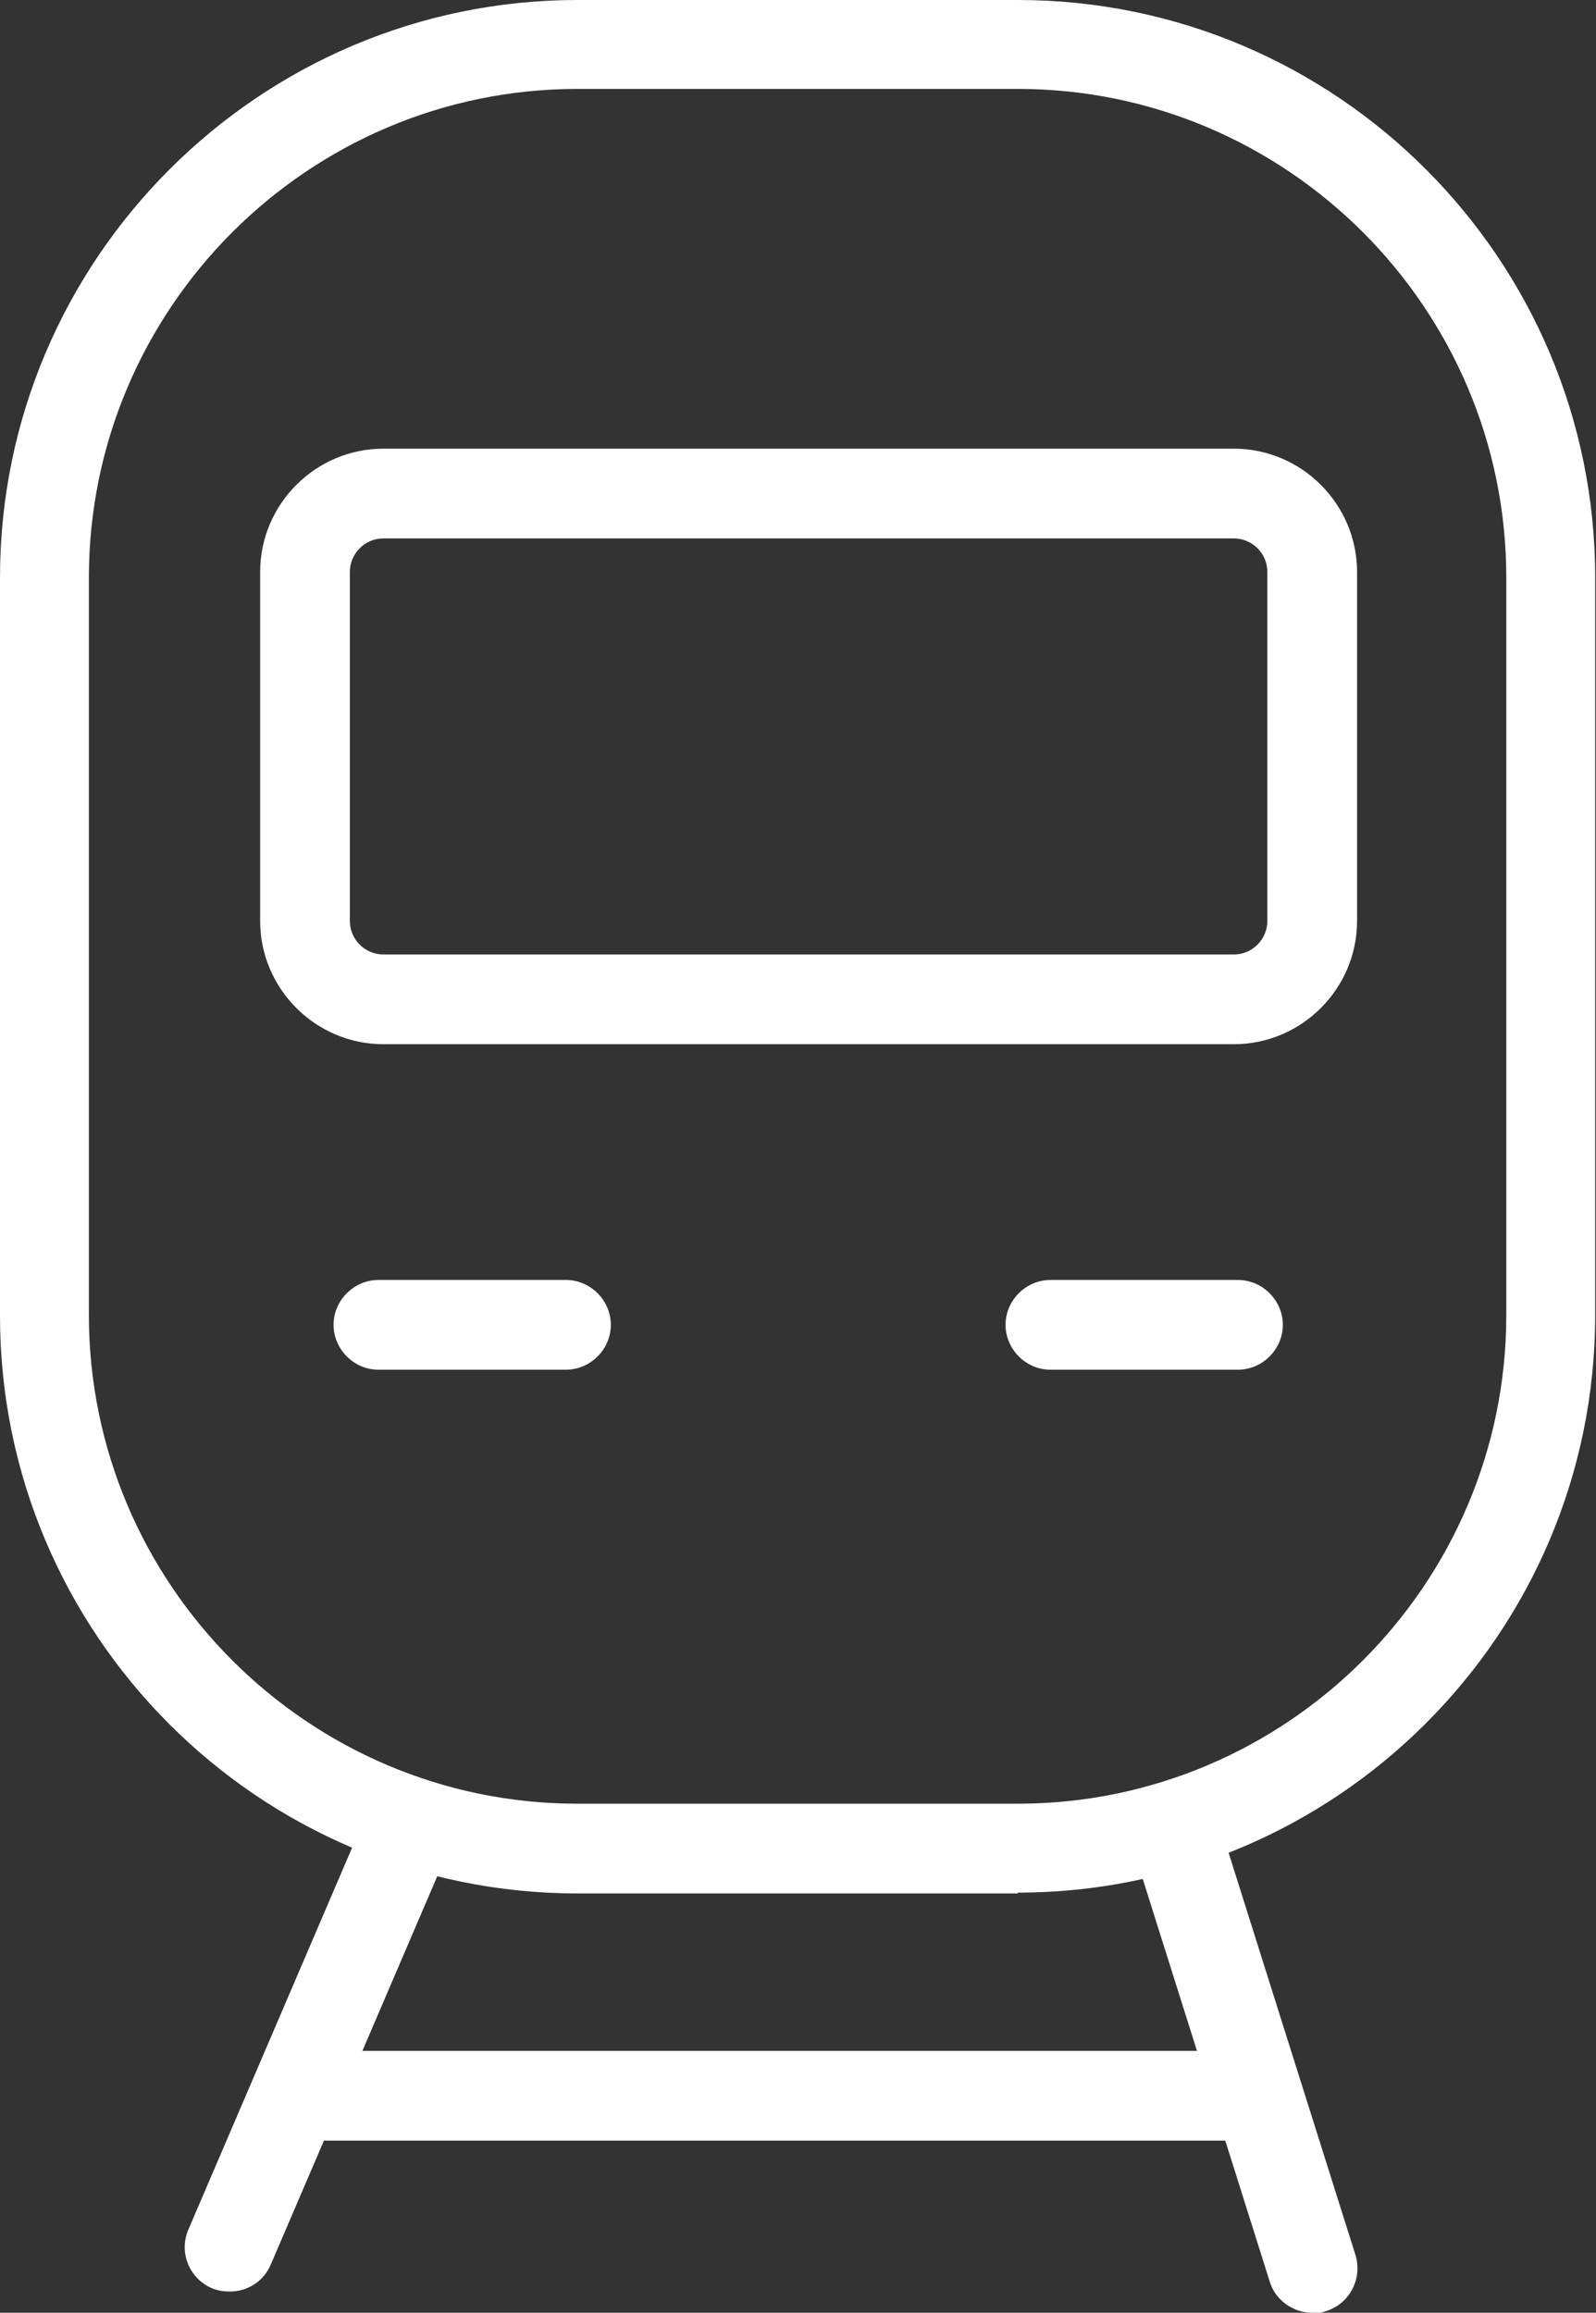
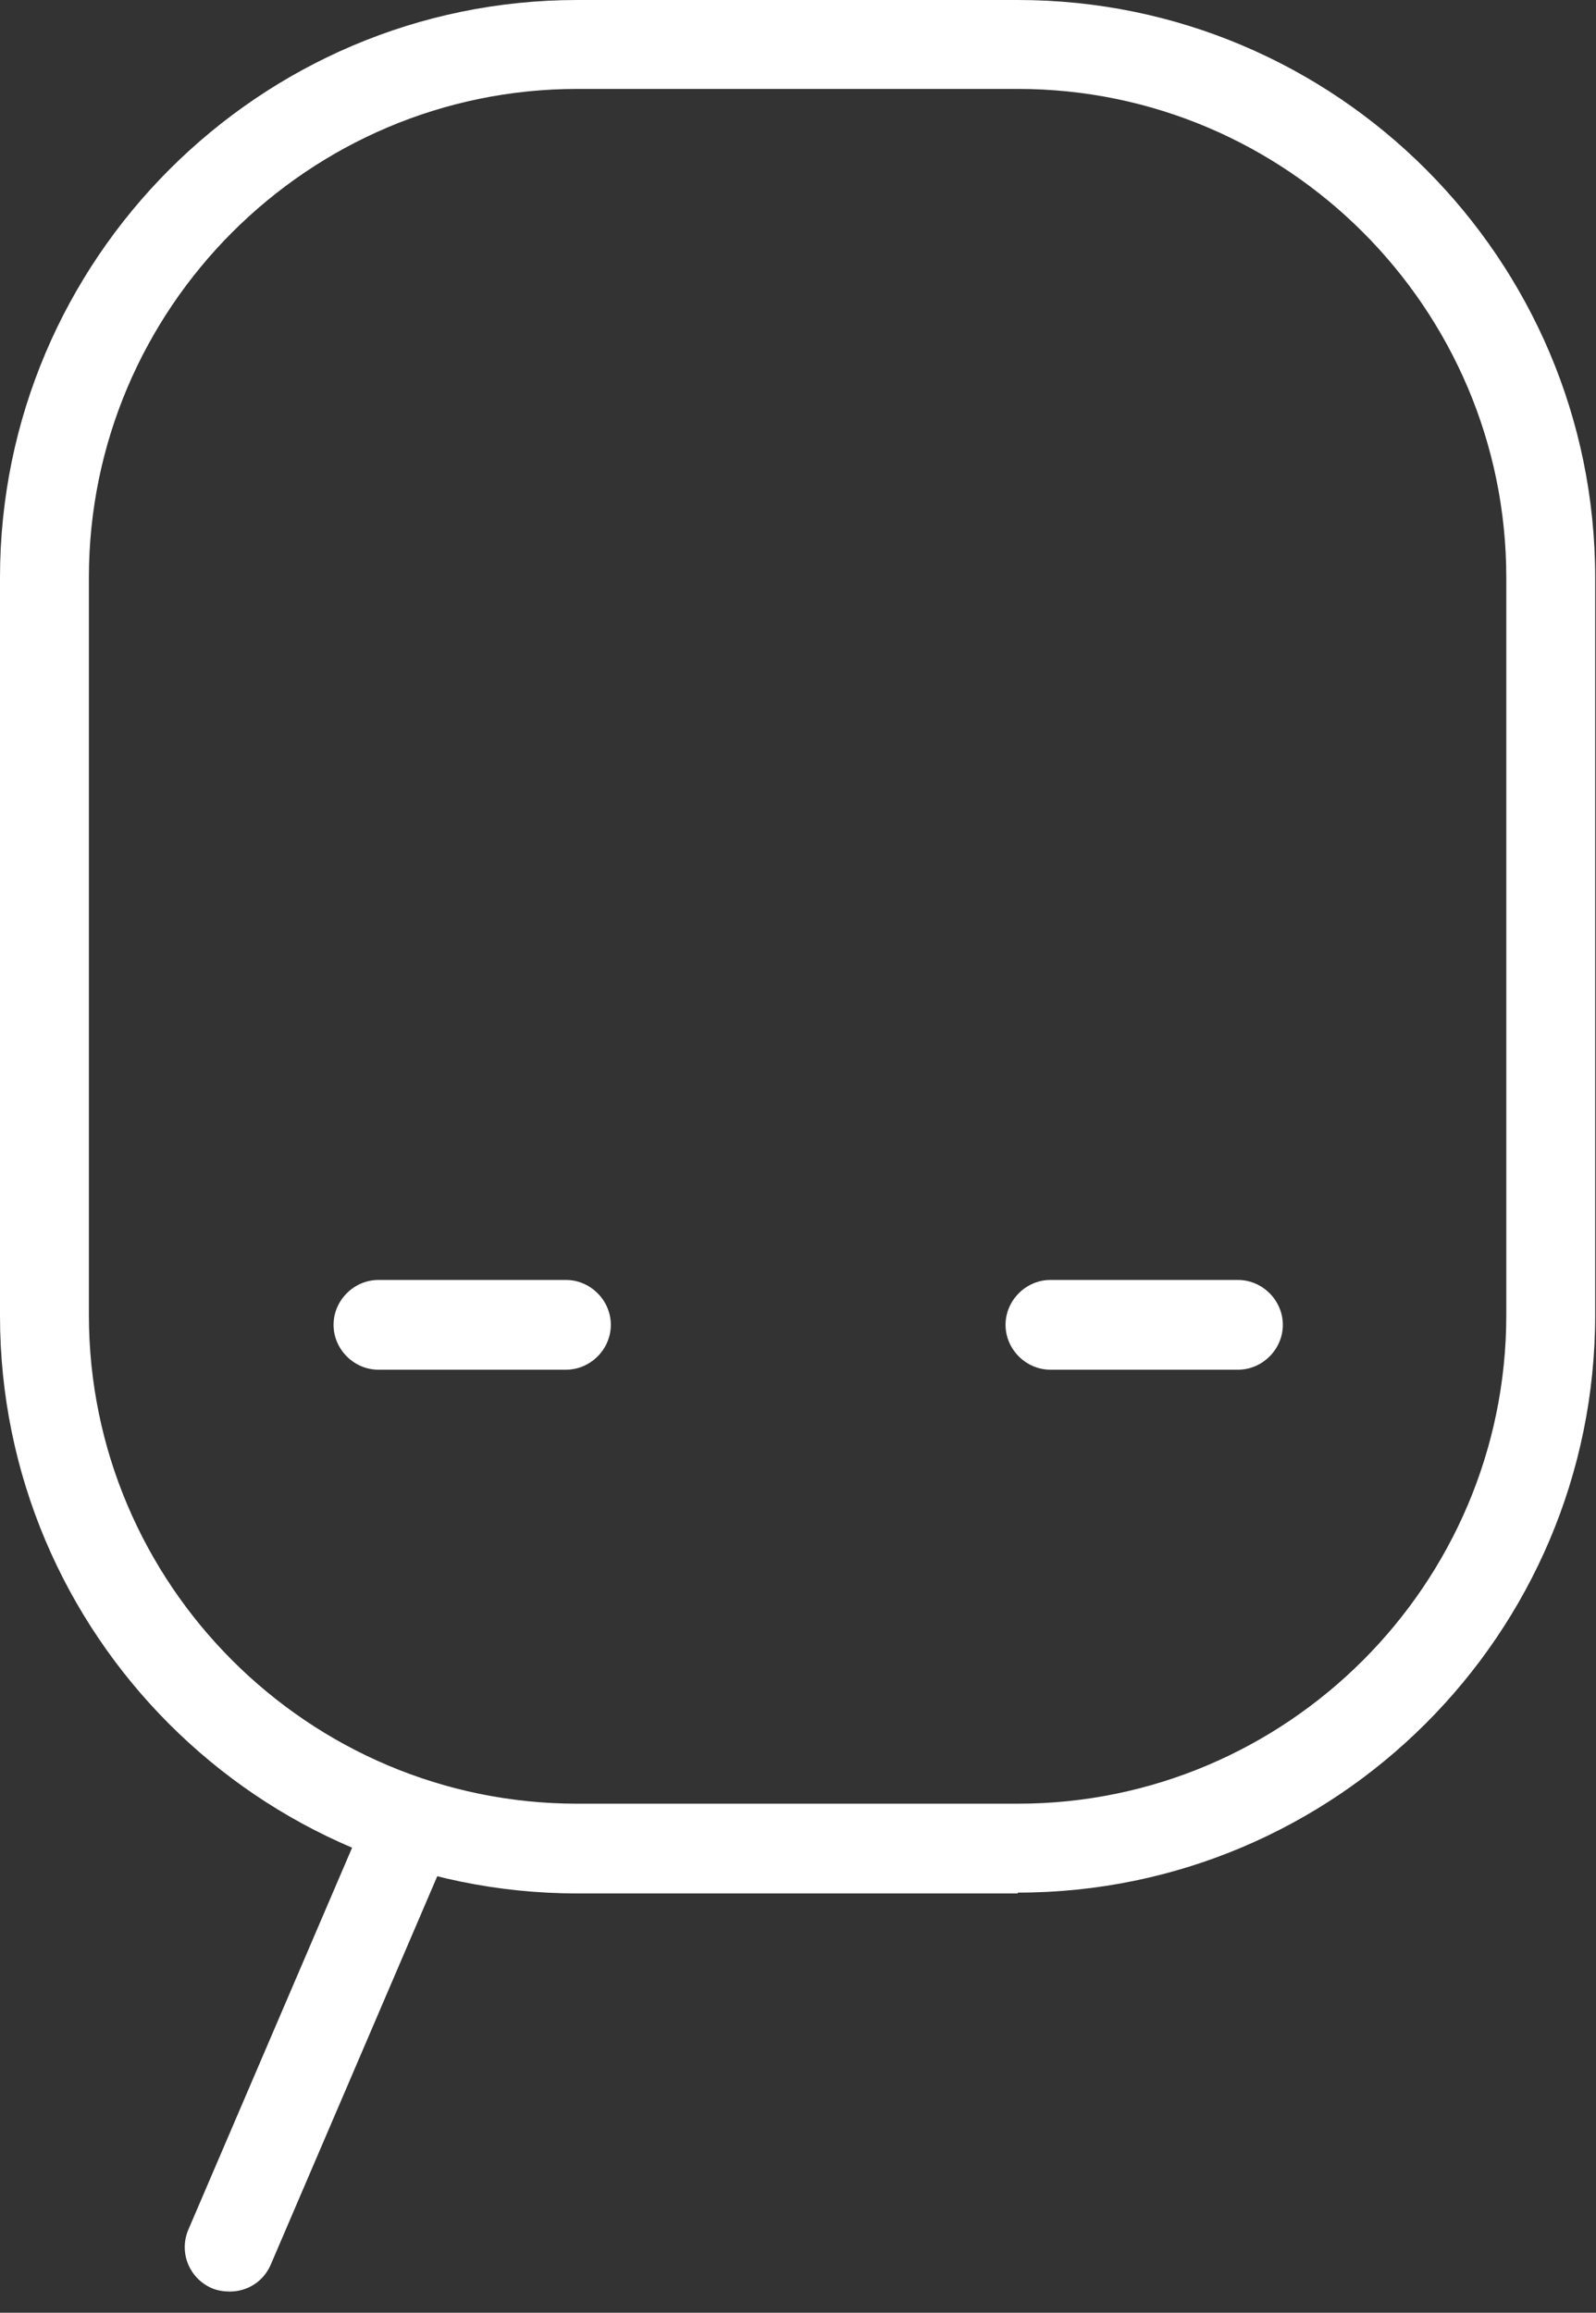
<svg xmlns="http://www.w3.org/2000/svg" id="Layer_2" viewBox="0 0 19.57 28.35">
  <rect x="0" y="0" width="19.57" height="28.35" fill="#333333" stroke="none" />
  <defs>
    <style>.cls-1{fill:#fff;}</style>
  </defs>
  <g id="Layer_1-2">
    <path class="cls-1" d="M12.48,23.21h-5.4c-3.91,0-7.08-3.18-7.08-7.08V7.08C0,3.18,3.18,0,7.08,0h5.4c3.91,0,7.08,3.18,7.08,7.08v9.04c0,3.91-3.18,7.08-7.08,7.08ZM7.08,1.09C3.78,1.09,1.09,3.78,1.09,7.08v9.04c0,3.3,2.69,5.99,5.99,5.99h5.4c3.3,0,5.99-2.69,5.99-5.99V7.08c0-3.3-2.69-5.99-5.99-5.99h-5.4Z" />
-     <path class="cls-1" d="M15.13,12.8H4.7c-.83,0-1.51-.68-1.51-1.51v-4.28c0-.83.68-1.51,1.51-1.51h10.43c.83,0,1.51.68,1.51,1.51v4.28c0,.83-.68,1.51-1.51,1.51ZM4.7,6.6c-.23,0-.41.19-.41.41v4.28c0,.23.19.41.41.41h10.43c.23,0,.41-.19.41-.41v-4.28c0-.23-.19-.41-.41-.41H4.7Z" />
    <path class="cls-1" d="M6.94,16.79h-2.3c-.3,0-.55-.25-.55-.55s.25-.55.55-.55h2.3c.3,0,.55.25.55.55s-.25.55-.55.55Z" />
    <path class="cls-1" d="M15.18,16.79h-2.3c-.3,0-.55-.25-.55-.55s.25-.55.55-.55h2.3c.3,0,.55.25.55.55s-.25.55-.55.55Z" />
    <path class="cls-1" d="M2.82,28.09c-.07,0-.15-.01-.22-.04-.28-.12-.41-.44-.29-.72l2.23-5.2c.12-.28.44-.41.72-.29.28.12.41.44.29.72l-2.23,5.2c-.09.21-.29.33-.5.33Z" />
-     <path class="cls-1" d="M16.09,28.35c-.23,0-.45-.15-.52-.38l-1.71-5.42c-.09-.29.07-.6.36-.69.29-.09.6.07.69.36l1.71,5.42c.09.29-.07.6-.36.69-.05.02-.11.03-.16.03Z" />
-     <path class="cls-1" d="M15.3,26.24H3.73c-.3,0-.55-.25-.55-.55s.25-.55.55-.55h11.56c.3,0,.55.25.55.55s-.25.55-.55.55Z" />
  </g>
</svg>